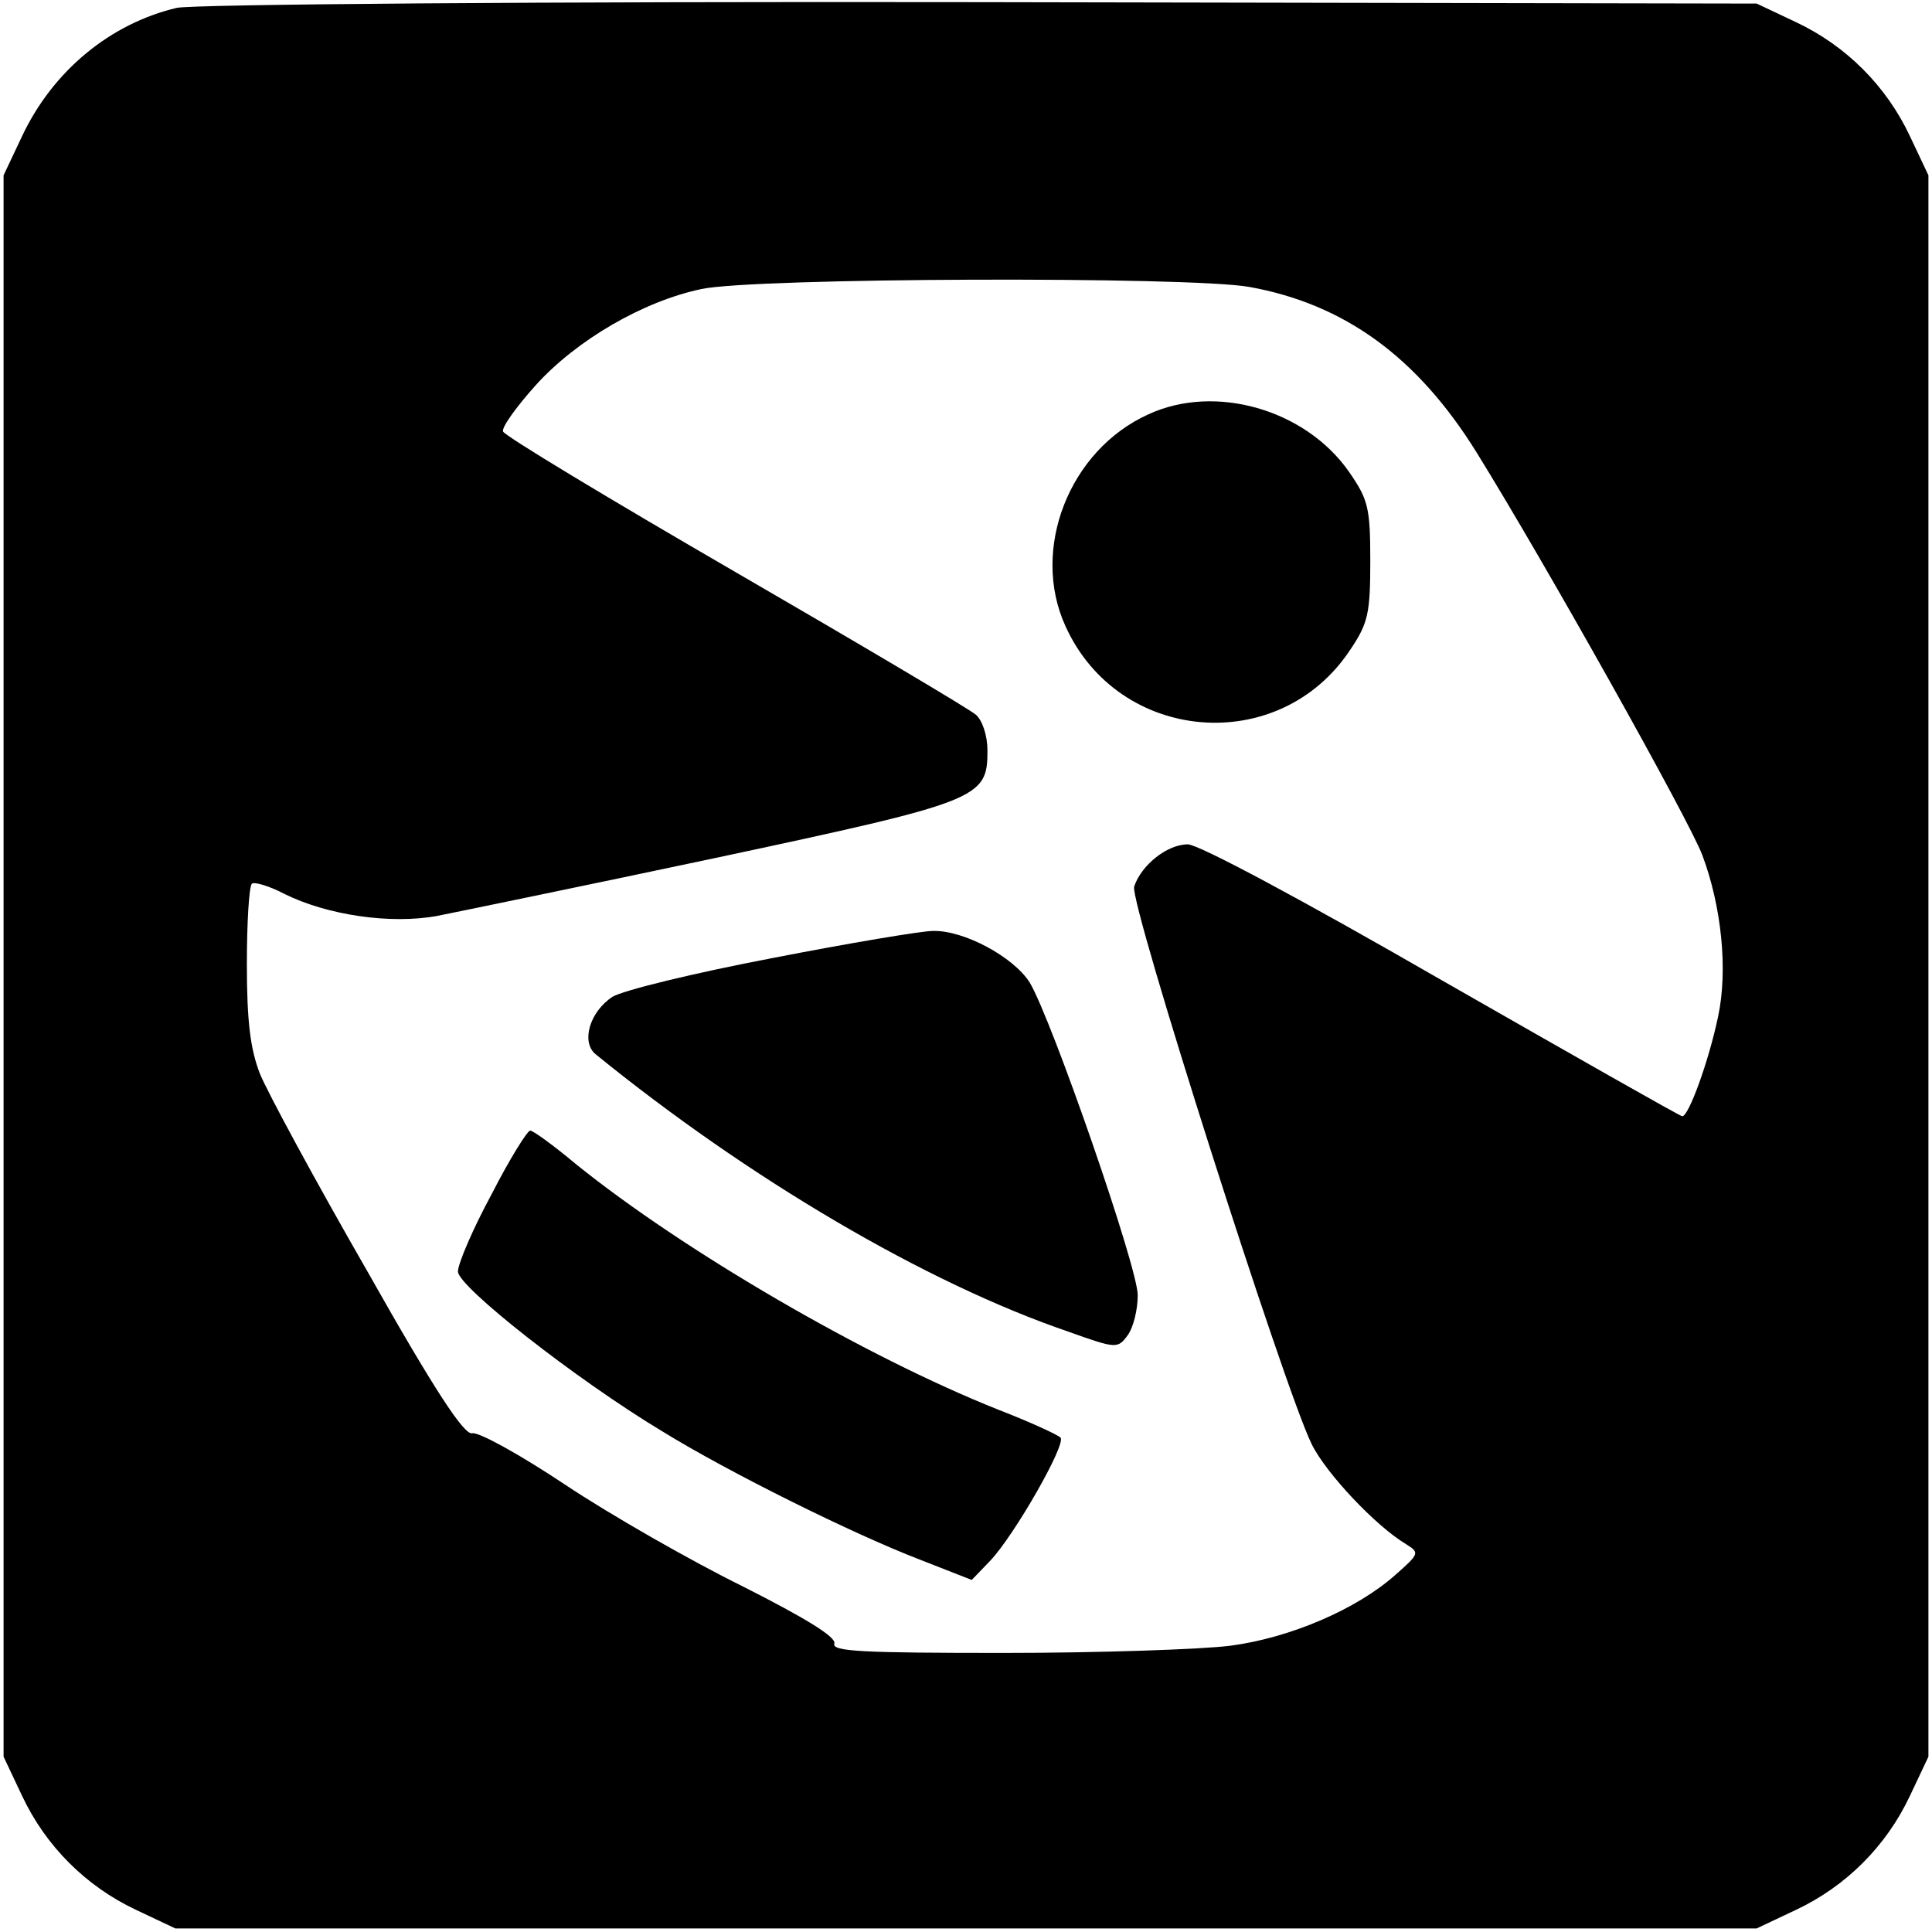
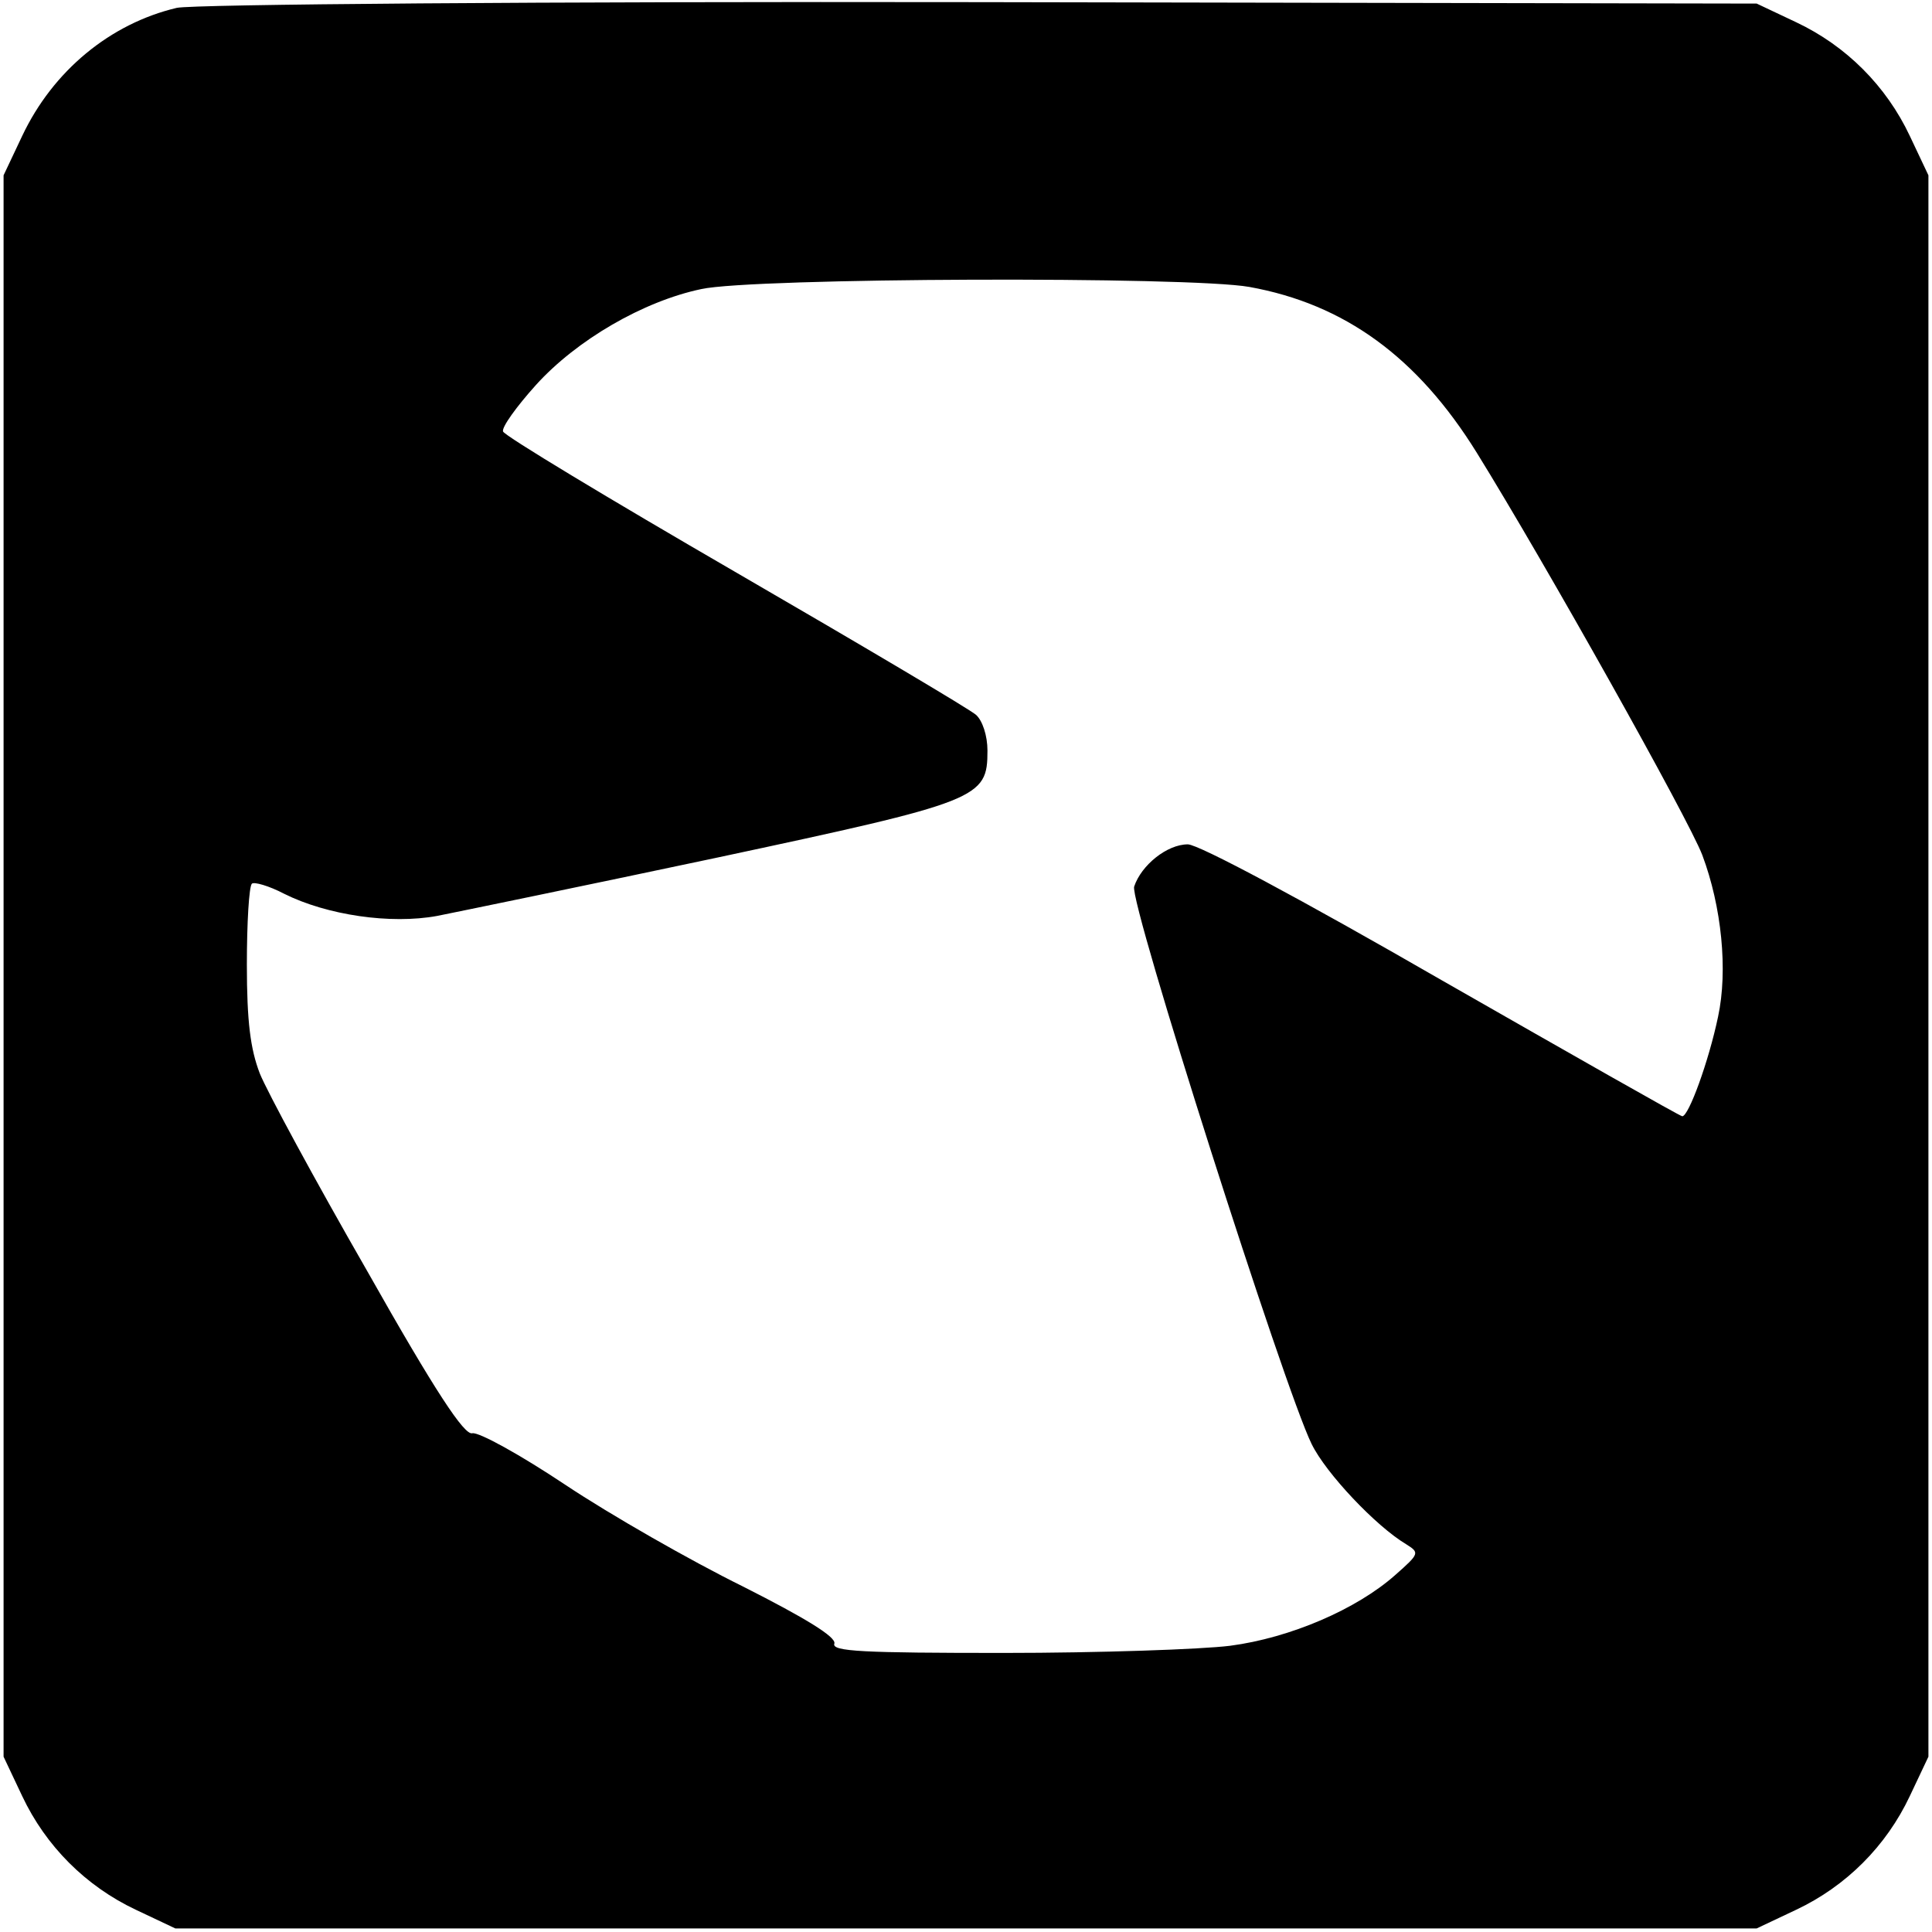
<svg xmlns="http://www.w3.org/2000/svg" version="1.0" width="270pt" height="270pt" viewBox="0 0 270 270" preserveAspectRatio="xMidYMid meet">
  <g transform="translate(0,270) scale(0.1,-0.1)" fill="#000000" stroke="none">
    <path d="M247 2689 c-93 -22 -173 -88 -216 -179 l-26 -55 0 -1105 0 -1105 26 -55 c33 -70 89 -126 159 -159 l55 -26 1105 0 1105 0 55 26 c70 33 126 89 159 159 l26 55 0 1105 0 1105 -26 55 c-33 70 -89 126 -159 159 l-55 26 -1085 2 c-613 1 -1101 -3 -1123 -8z m1499 -390 c133 -24 235 -98 318 -232 96 -155 296 -512 315 -562 27 -72 36 -161 22 -226 -13 -62 -41 -139 -50 -139 -3 0 -154 86 -336 190 -196 113 -340 190 -355 190 -29 0 -65 -29 -75 -59 -7 -22 210 -702 248 -779 20 -41 90 -115 132 -140 19 -12 19 -13 -15 -43 -54 -48 -147 -88 -231 -99 -40 -5 -183 -10 -316 -10 -197 0 -241 2 -237 13 3 9 -39 35 -128 80 -73 36 -185 100 -248 142 -63 42 -121 74 -130 72 -11 -3 -51 57 -147 227 -73 127 -140 251 -150 276 -13 34 -18 72 -18 152 0 58 3 109 7 113 3 3 24 -3 45 -14 60 -30 149 -43 214 -31 30 6 205 42 389 81 370 79 380 83 380 150 0 21 -7 42 -16 50 -9 8 -161 98 -337 200 -176 102 -322 190 -324 196 -2 6 19 35 46 65 57 63 150 117 231 134 72 16 683 18 766 3z" />
-     <path d="M1605 2121 c-111 -50 -165 -189 -116 -296 74 -164 299 -183 398 -33 25 37 28 51 28 124 0 75 -3 86 -30 125 -61 87 -187 123 -280 80z" />
-     <path d="M1079 1361 c-110 -21 -208 -45 -223 -54 -32 -21 -44 -63 -24 -80 214 -174 462 -320 661 -388 67 -24 69 -24 83 -5 8 11 14 36 14 56 0 39 -120 385 -151 437 -23 36 -92 73 -135 72 -16 0 -117 -17 -225 -38z" />
-     <path d="M687 1031 c-26 -48 -47 -97 -47 -108 0 -21 164 -150 285 -223 94 -58 268 -144 359 -179 l74 -29 26 27 c34 36 107 164 98 172 -4 4 -43 22 -87 39 -186 74 -440 222 -590 343 -31 26 -60 47 -64 47 -4 0 -29 -40 -54 -89z" />
  </g>
</svg>